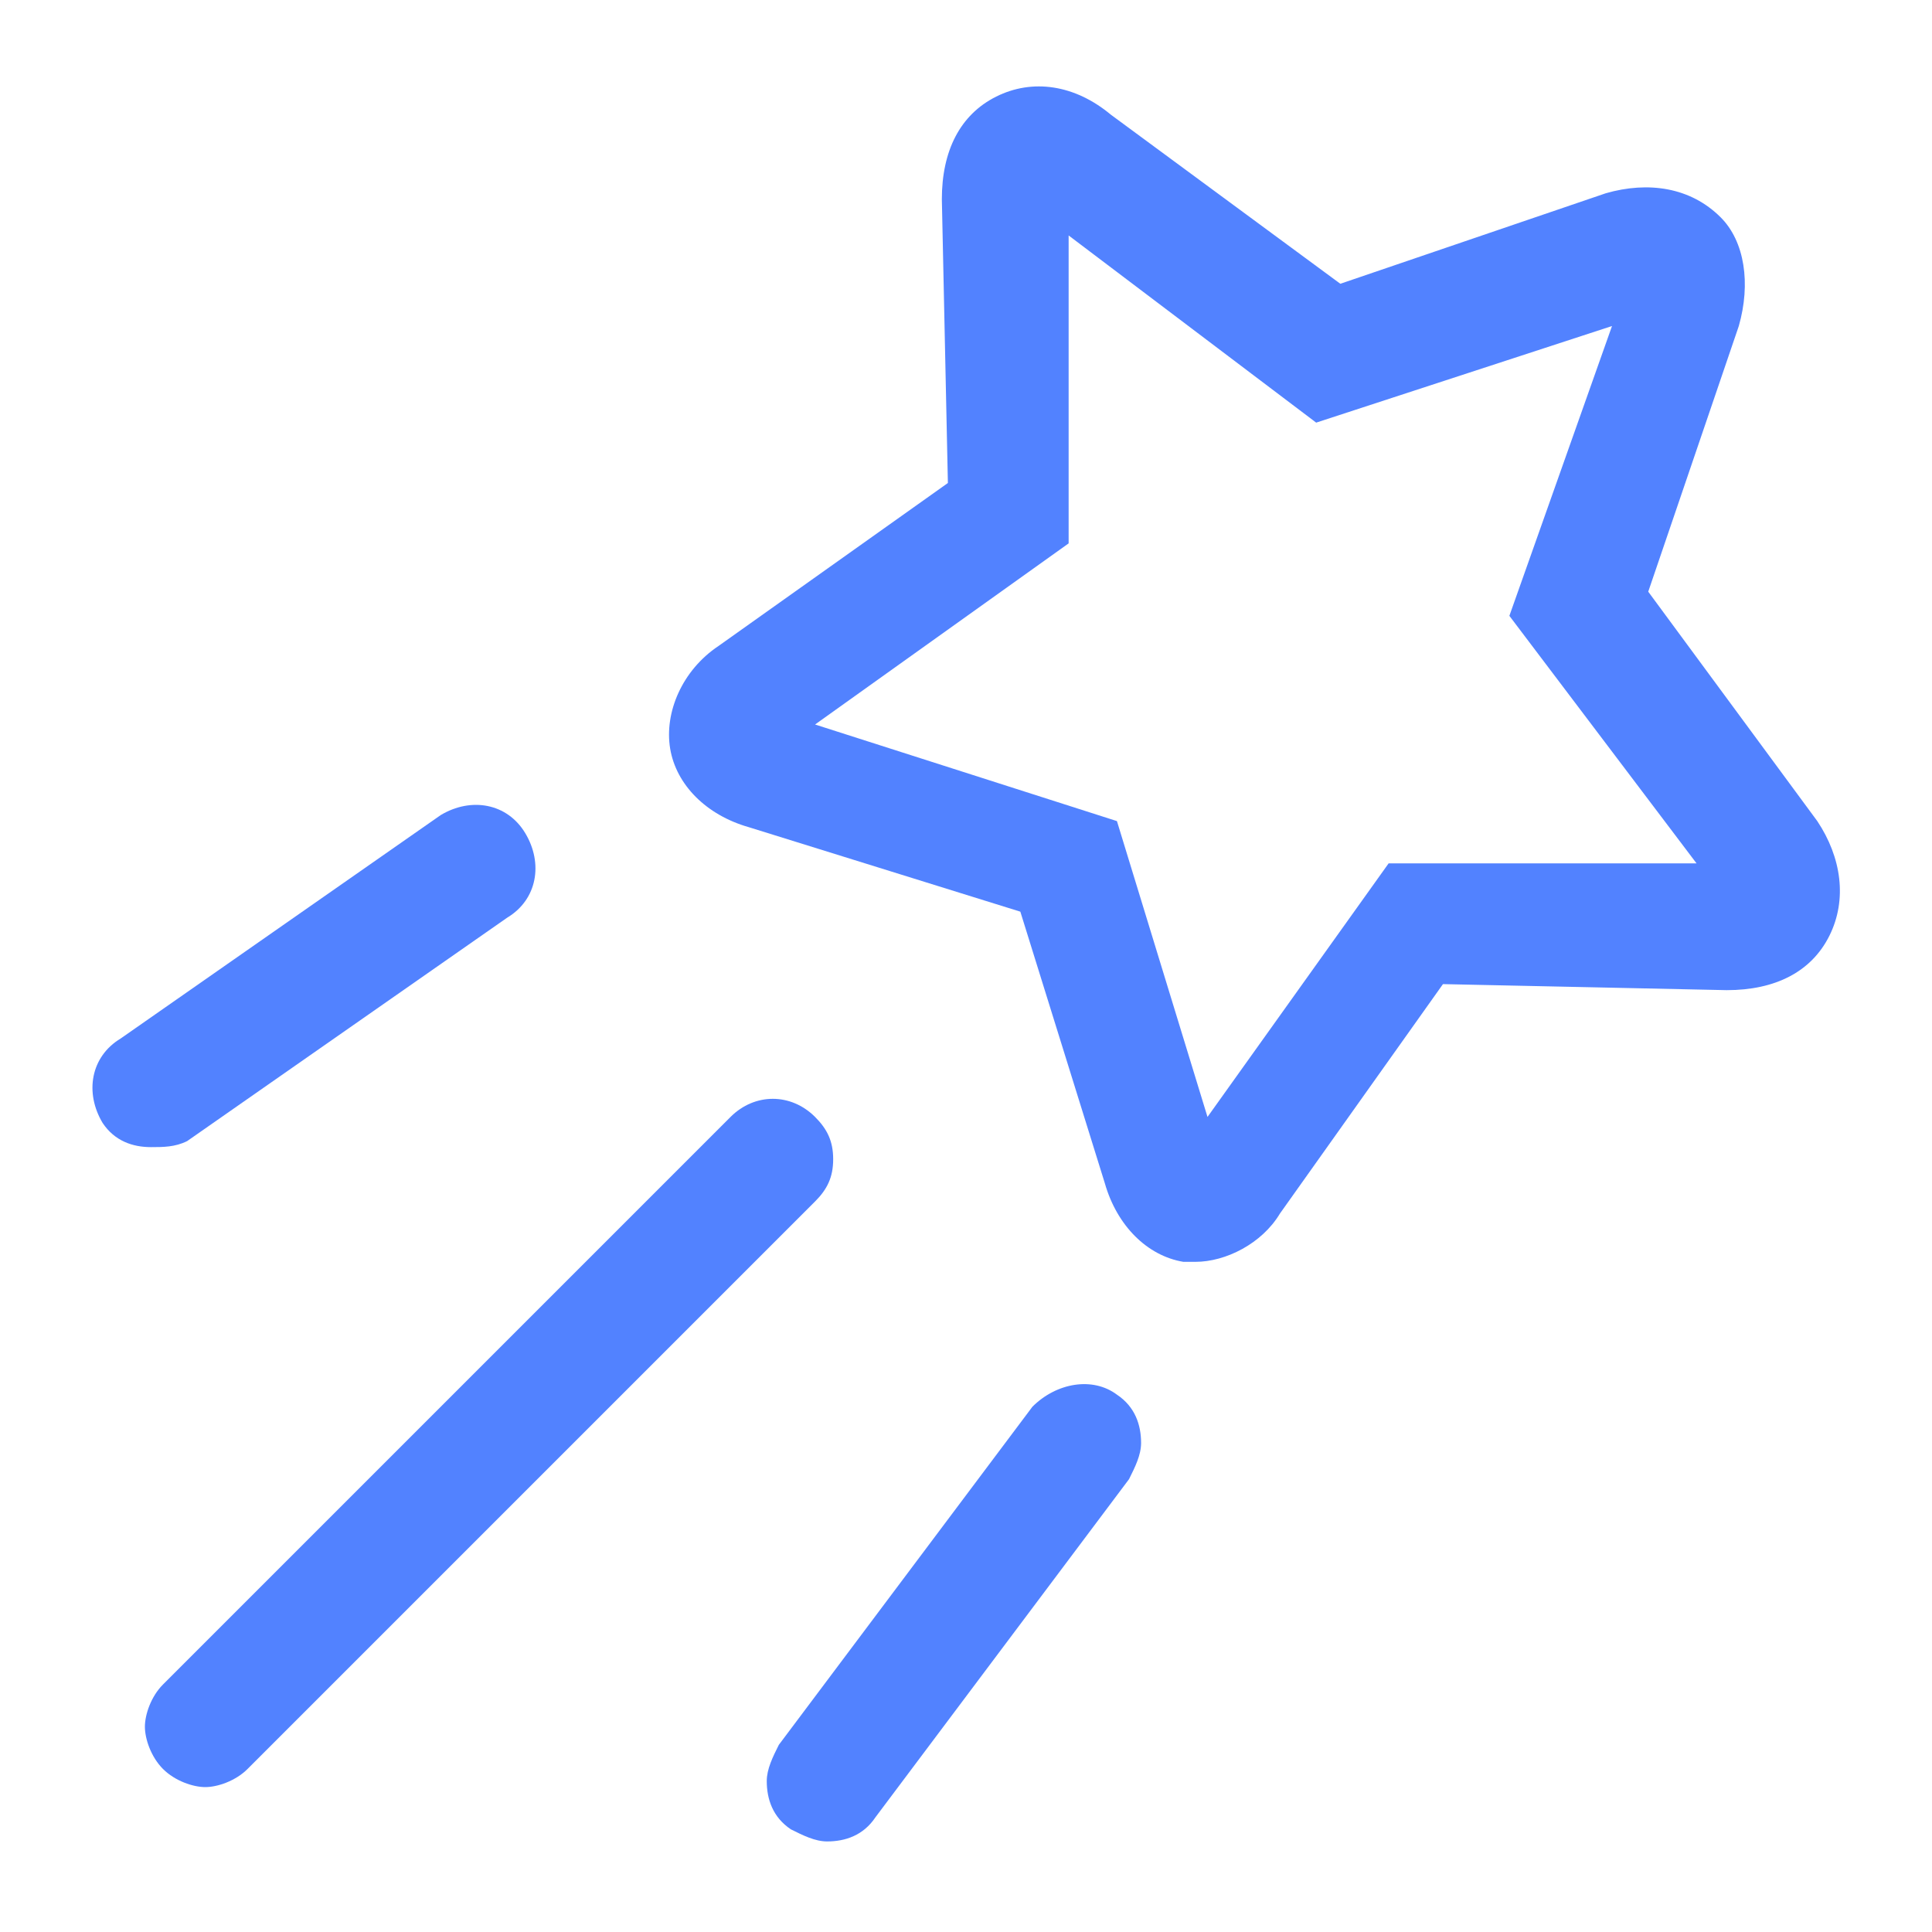
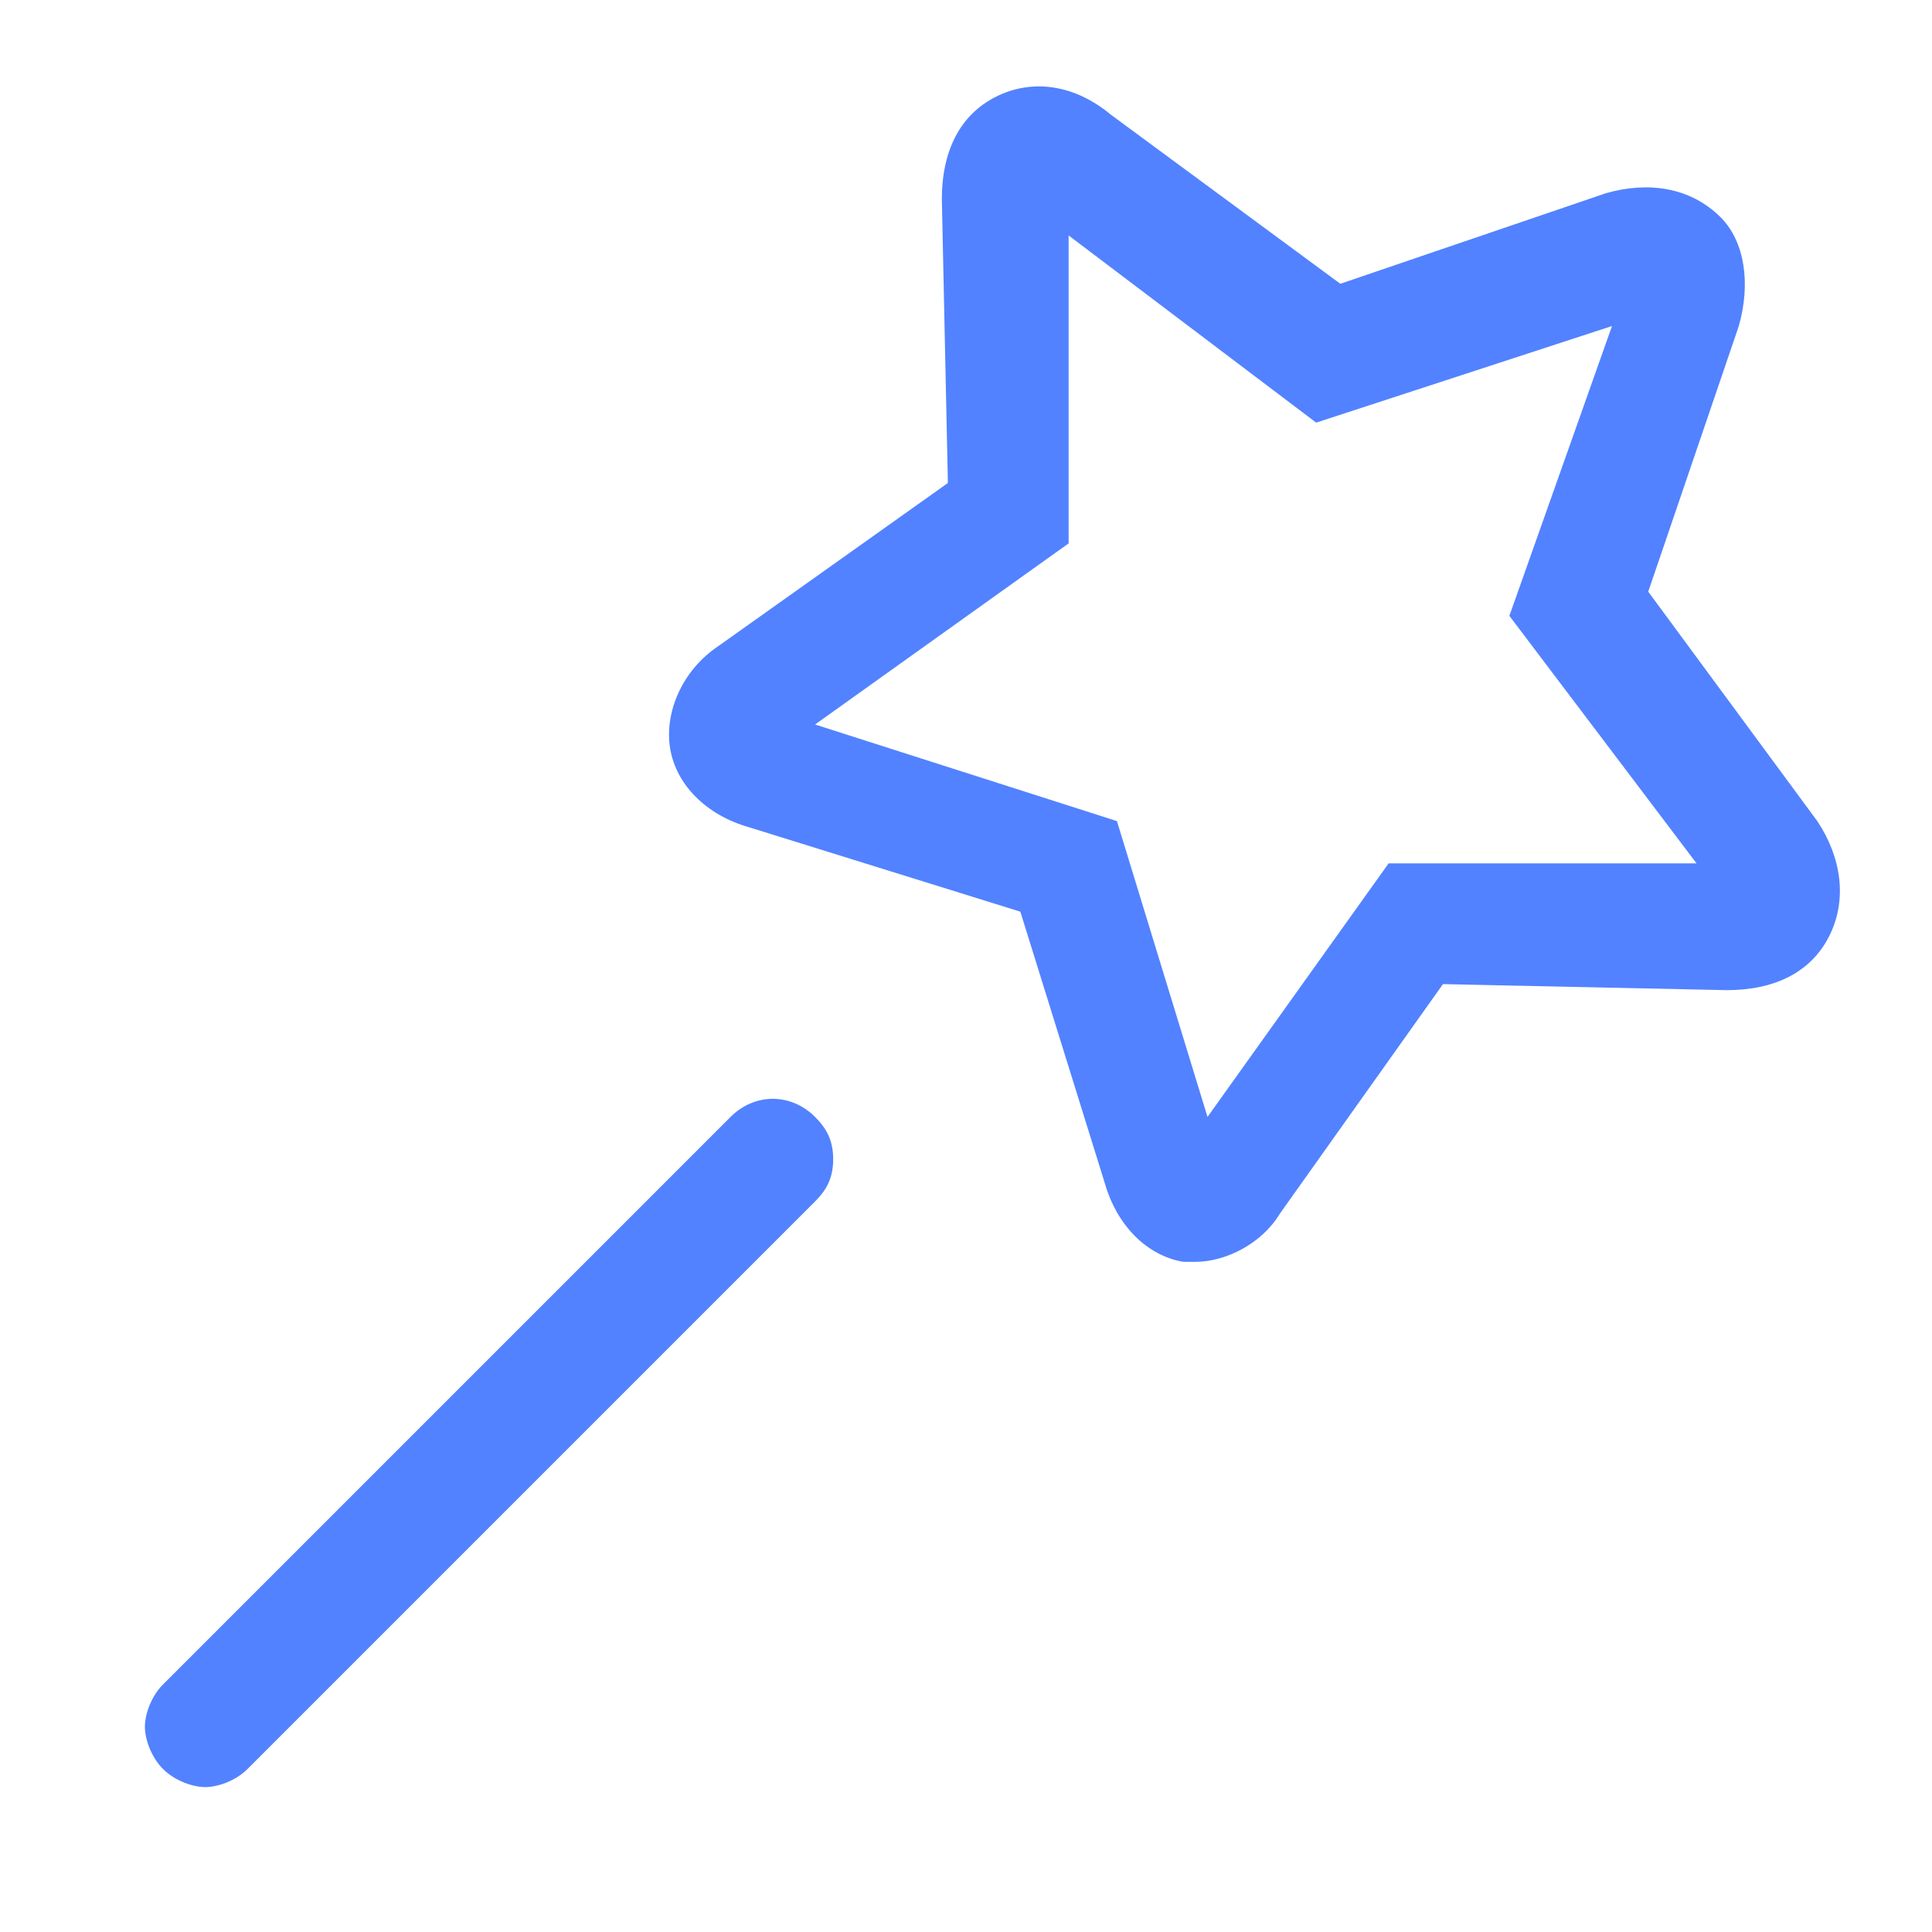
<svg xmlns="http://www.w3.org/2000/svg" width="32" height="32" viewBox="0 0 32 32" fill="none" overflow="hidden">
  <path d="M30.1 13.6 27.3 9.8 28.8 5.4C29 4.7 28.9 4 28.5 3.6 28 3.1 27.3 3 26.6 3.2L22.2 4.7 18.4 1.9C17.8 1.4 17.1 1.3 16.5 1.6 15.9 1.9 15.6 2.5 15.6 3.3L15.7 8 11.9 10.7C11.3 11.1 11 11.8 11.1 12.4 11.2 13 11.7 13.5 12.4 13.7L16.9 15.1 18.3 19.6C18.5 20.3 19 20.8 19.6 20.9 19.7 20.9 19.8 20.9 19.8 20.9 20.3 20.9 20.9 20.6 21.2 20.1L23.9 16.3 28.6 16.4C29.4 16.4 30 16.1 30.3 15.5 30.6 14.9 30.5 14.2 30.1 13.6ZM23 14.3 20 18.5 18.5 13.6 13.5 12 17.7 9 17.7 3.9 21.8 7 26.7 5.4 25 10.2 28.1 14.3 23 14.3Z" fill="#5282FF" />
-   <path d="M3.1 18.9 8.4 15.2C8.9 14.9 9 14.3 8.7 13.8 8.4 13.3 7.8 13.2 7.3 13.5L2 17.2C1.5 17.5 1.4 18.1 1.7 18.6 1.9 18.9 2.2 19 2.5 19 2.7 19 2.9 19 3.1 18.9Z" fill="#5282FF" />
  <path d="M13.8 19.2C13.8 18.9 13.7 18.7 13.5 18.5 13.1 18.1 12.5 18.1 12.1 18.5L2.7 27.9C2.5 28.1 2.4 28.4 2.4 28.6 2.4 28.8 2.5 29.1 2.7 29.3 2.9 29.5 3.2 29.6 3.4 29.6 3.6 29.6 3.9 29.5 4.1 29.3L13.5 19.9C13.7 19.7 13.8 19.5 13.8 19.2Z" fill="#5282FF" />
-   <path d="M17.1 23.3 12.9 28.9C12.8 29.1 12.7 29.3 12.7 29.5 12.7 29.8 12.8 30.1 13.1 30.3 13.3 30.4 13.5 30.5 13.7 30.5 14 30.5 14.3 30.4 14.5 30.1L18.7 24.5C18.8 24.3 18.9 24.1 18.9 23.9 18.9 23.6 18.8 23.3 18.5 23.1 18.1 22.8 17.5 22.9 17.1 23.3Z" fill="#5282FF" />
</svg>